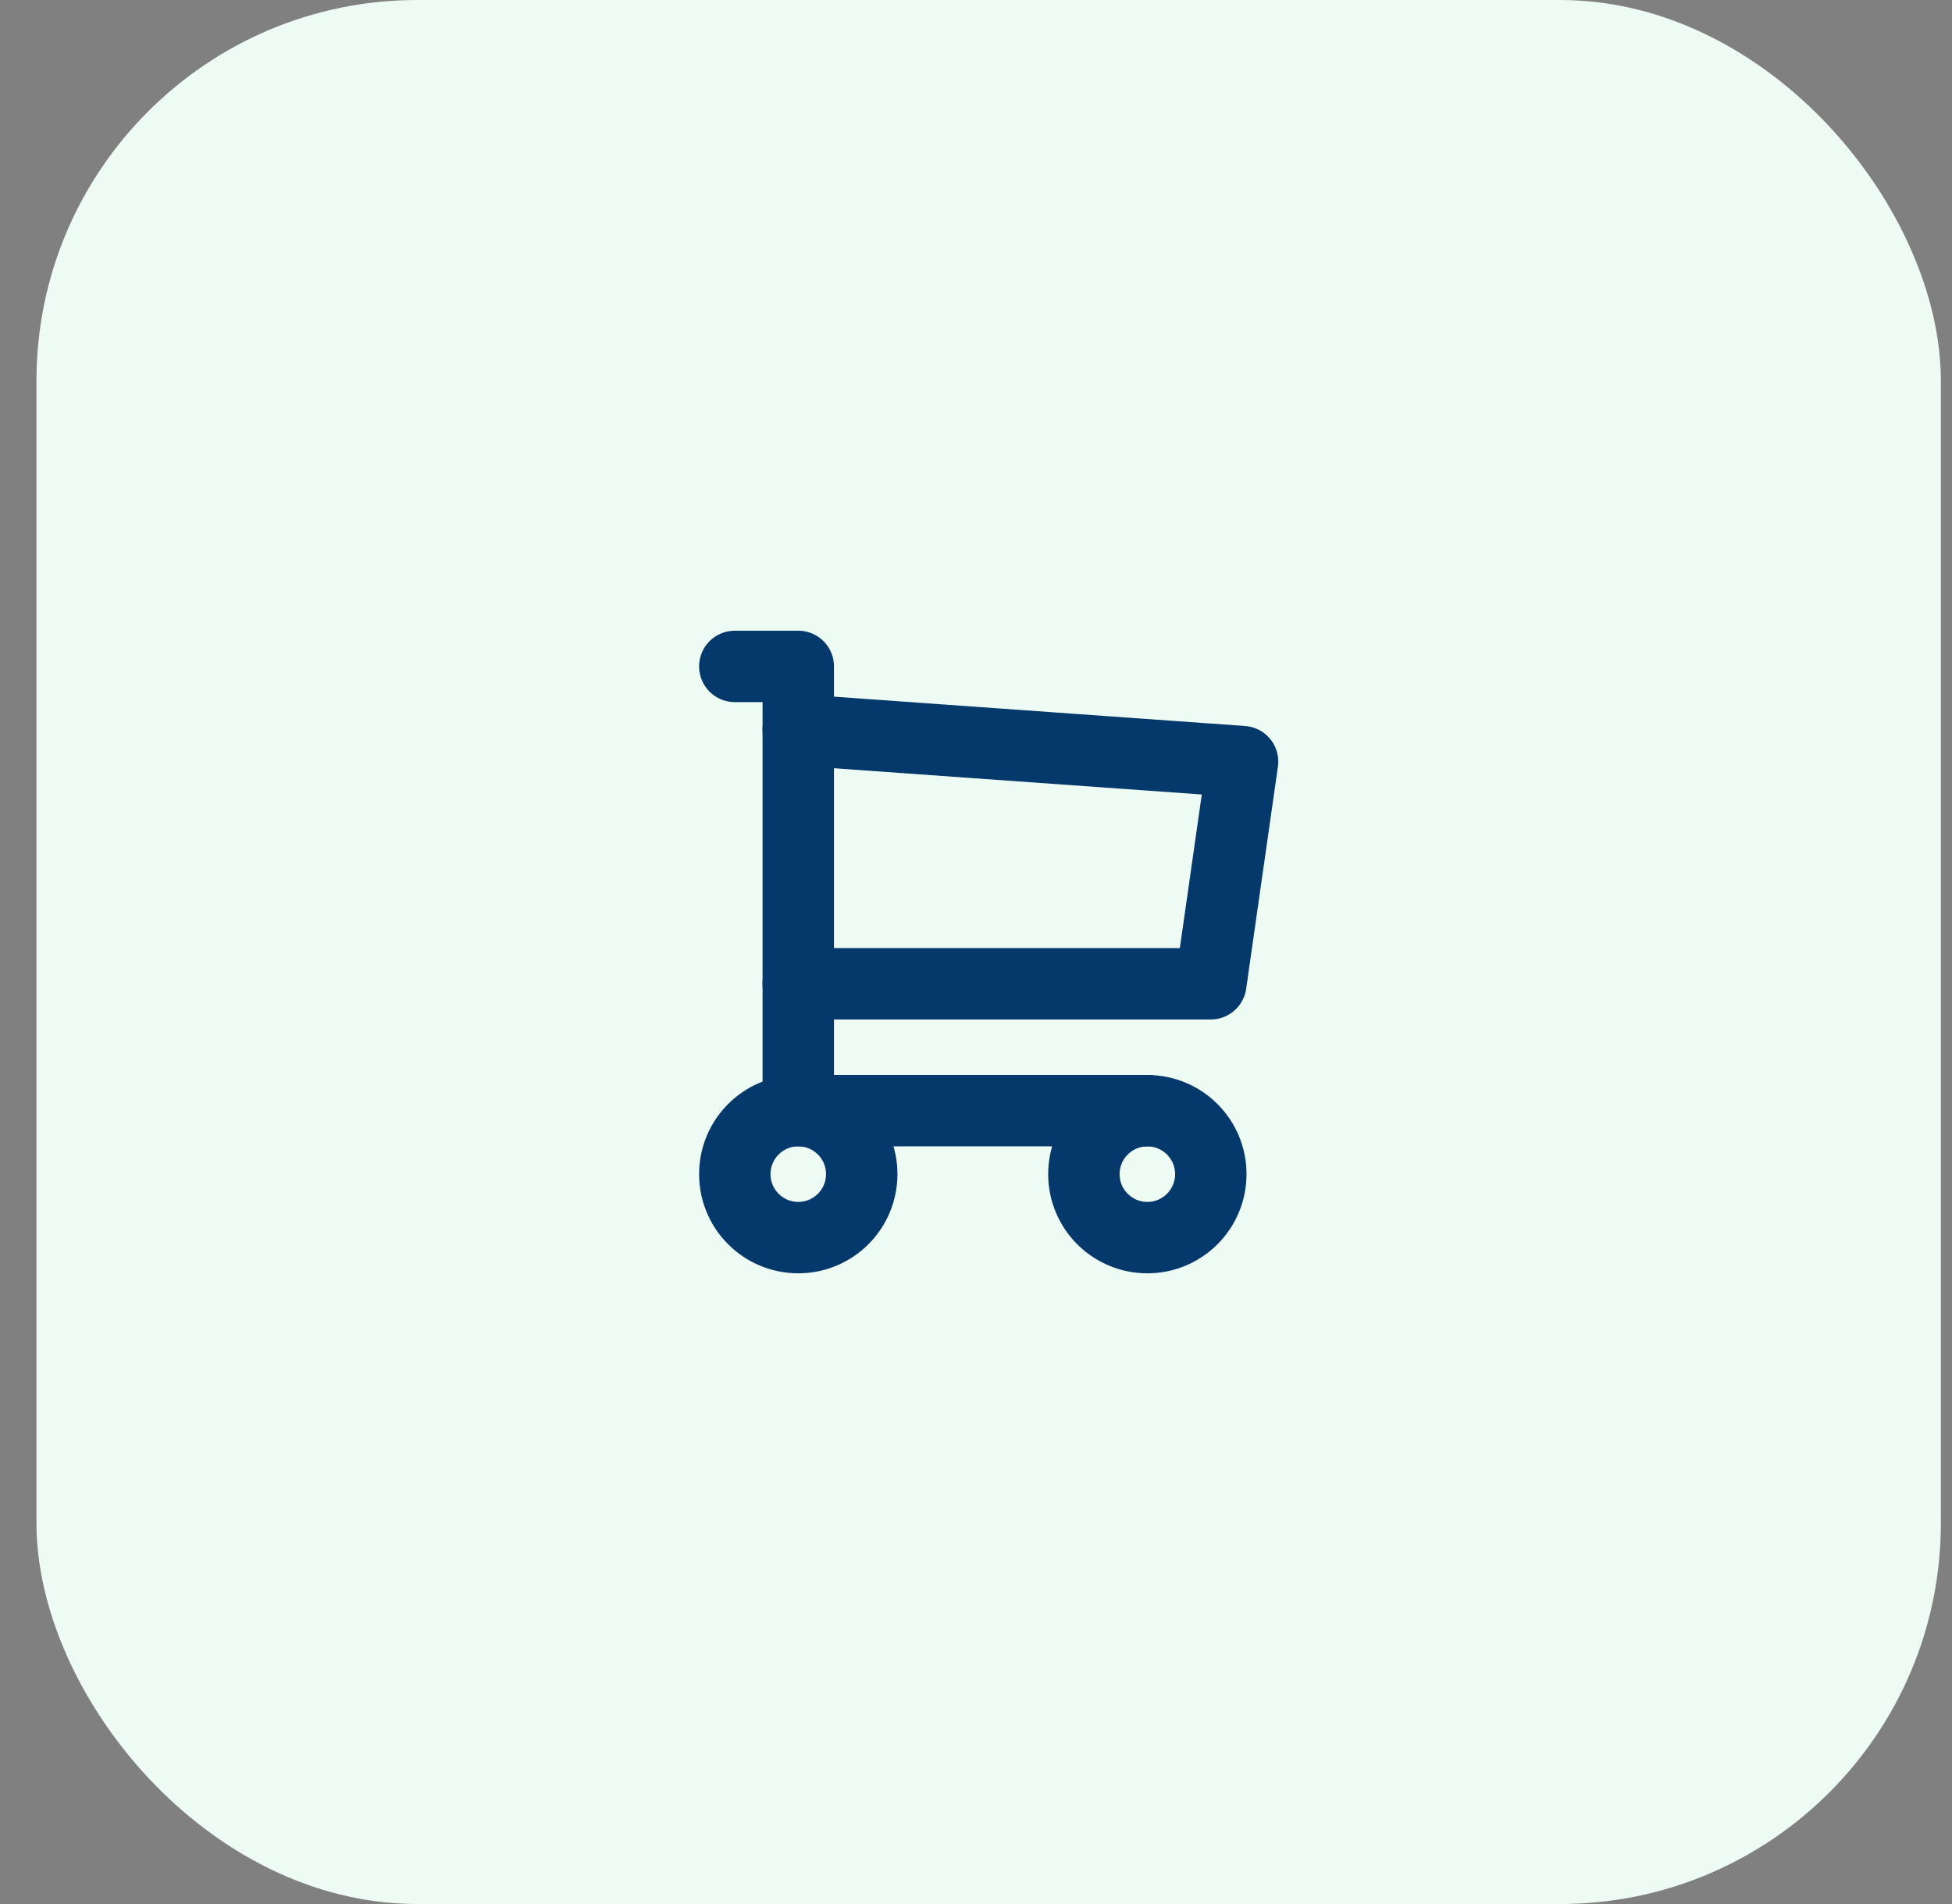
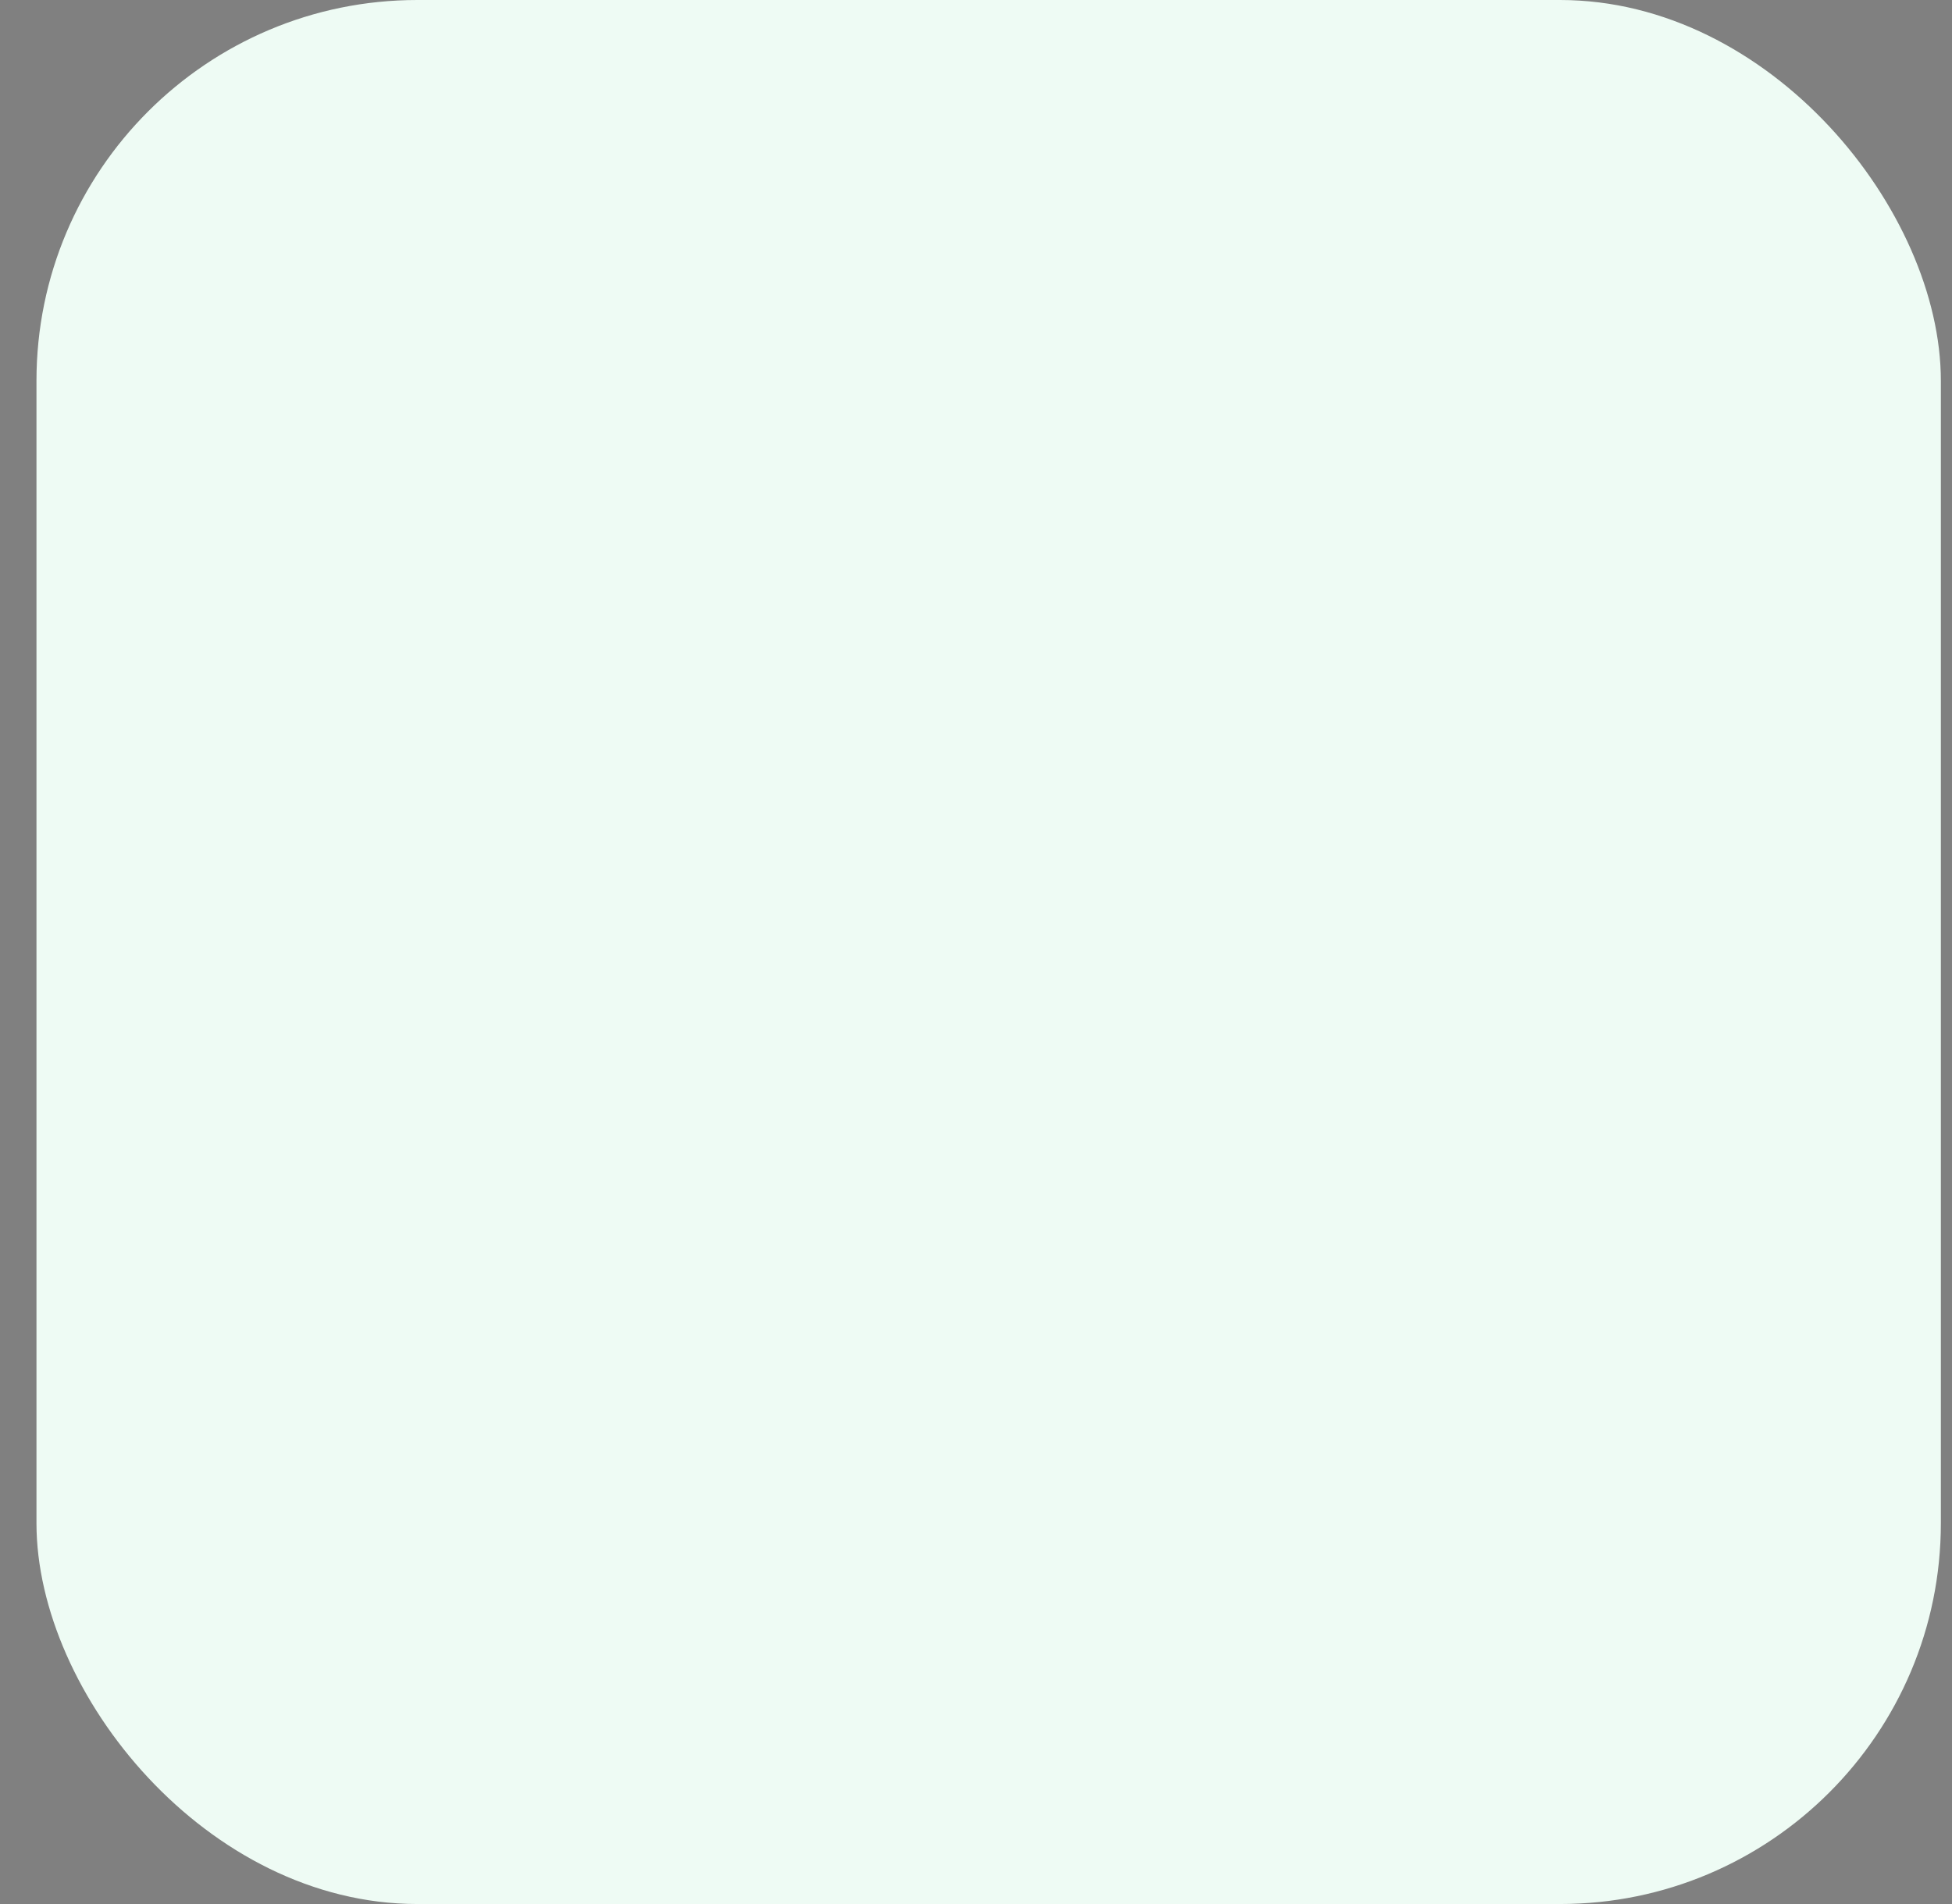
<svg xmlns="http://www.w3.org/2000/svg" width="41" height="40" viewBox="0 0 41 40" fill="none">
  <rect x="0" y="0" width="41" height="40" fill="#808080" stroke="none" />
  <rect x="0.766" width="40" height="40" rx="8" fill="#EEFBF4" />
  <g clip-path="url(#clip0_22064_53695)">
-     <path d="M16.767 26C17.503 26 18.1 25.403 18.1 24.666C18.1 23.93 17.503 23.333 16.767 23.333C16.03 23.333 15.434 23.93 15.434 24.666C15.434 25.403 16.03 26 16.767 26Z" stroke="#05386B" stroke-width="1.5" stroke-linecap="round" stroke-linejoin="round" />
-     <path d="M24.099 26C24.835 26 25.432 25.403 25.432 24.667C25.432 23.93 24.835 23.334 24.099 23.334C23.363 23.334 22.766 23.93 22.766 24.667C22.766 25.403 23.363 26 24.099 26Z" stroke="#05386B" stroke-width="1.5" stroke-linecap="round" stroke-linejoin="round" />
-     <path d="M24.1 23.333H16.767V14H15.434" stroke="#05386B" stroke-width="1.5" stroke-linecap="round" stroke-linejoin="round" />
-     <path d="M16.766 15.334L26.099 16L25.432 20.667H16.766" stroke="#05386B" stroke-width="1.5" stroke-linecap="round" stroke-linejoin="round" />
-   </g>
+     </g>
  <defs>
    <clipPath id="clip0_22064_53695">
-       <rect width="16" height="16" fill="white" transform="translate(12.766 12)" />
-     </clipPath>
+       </clipPath>
  </defs>
</svg>